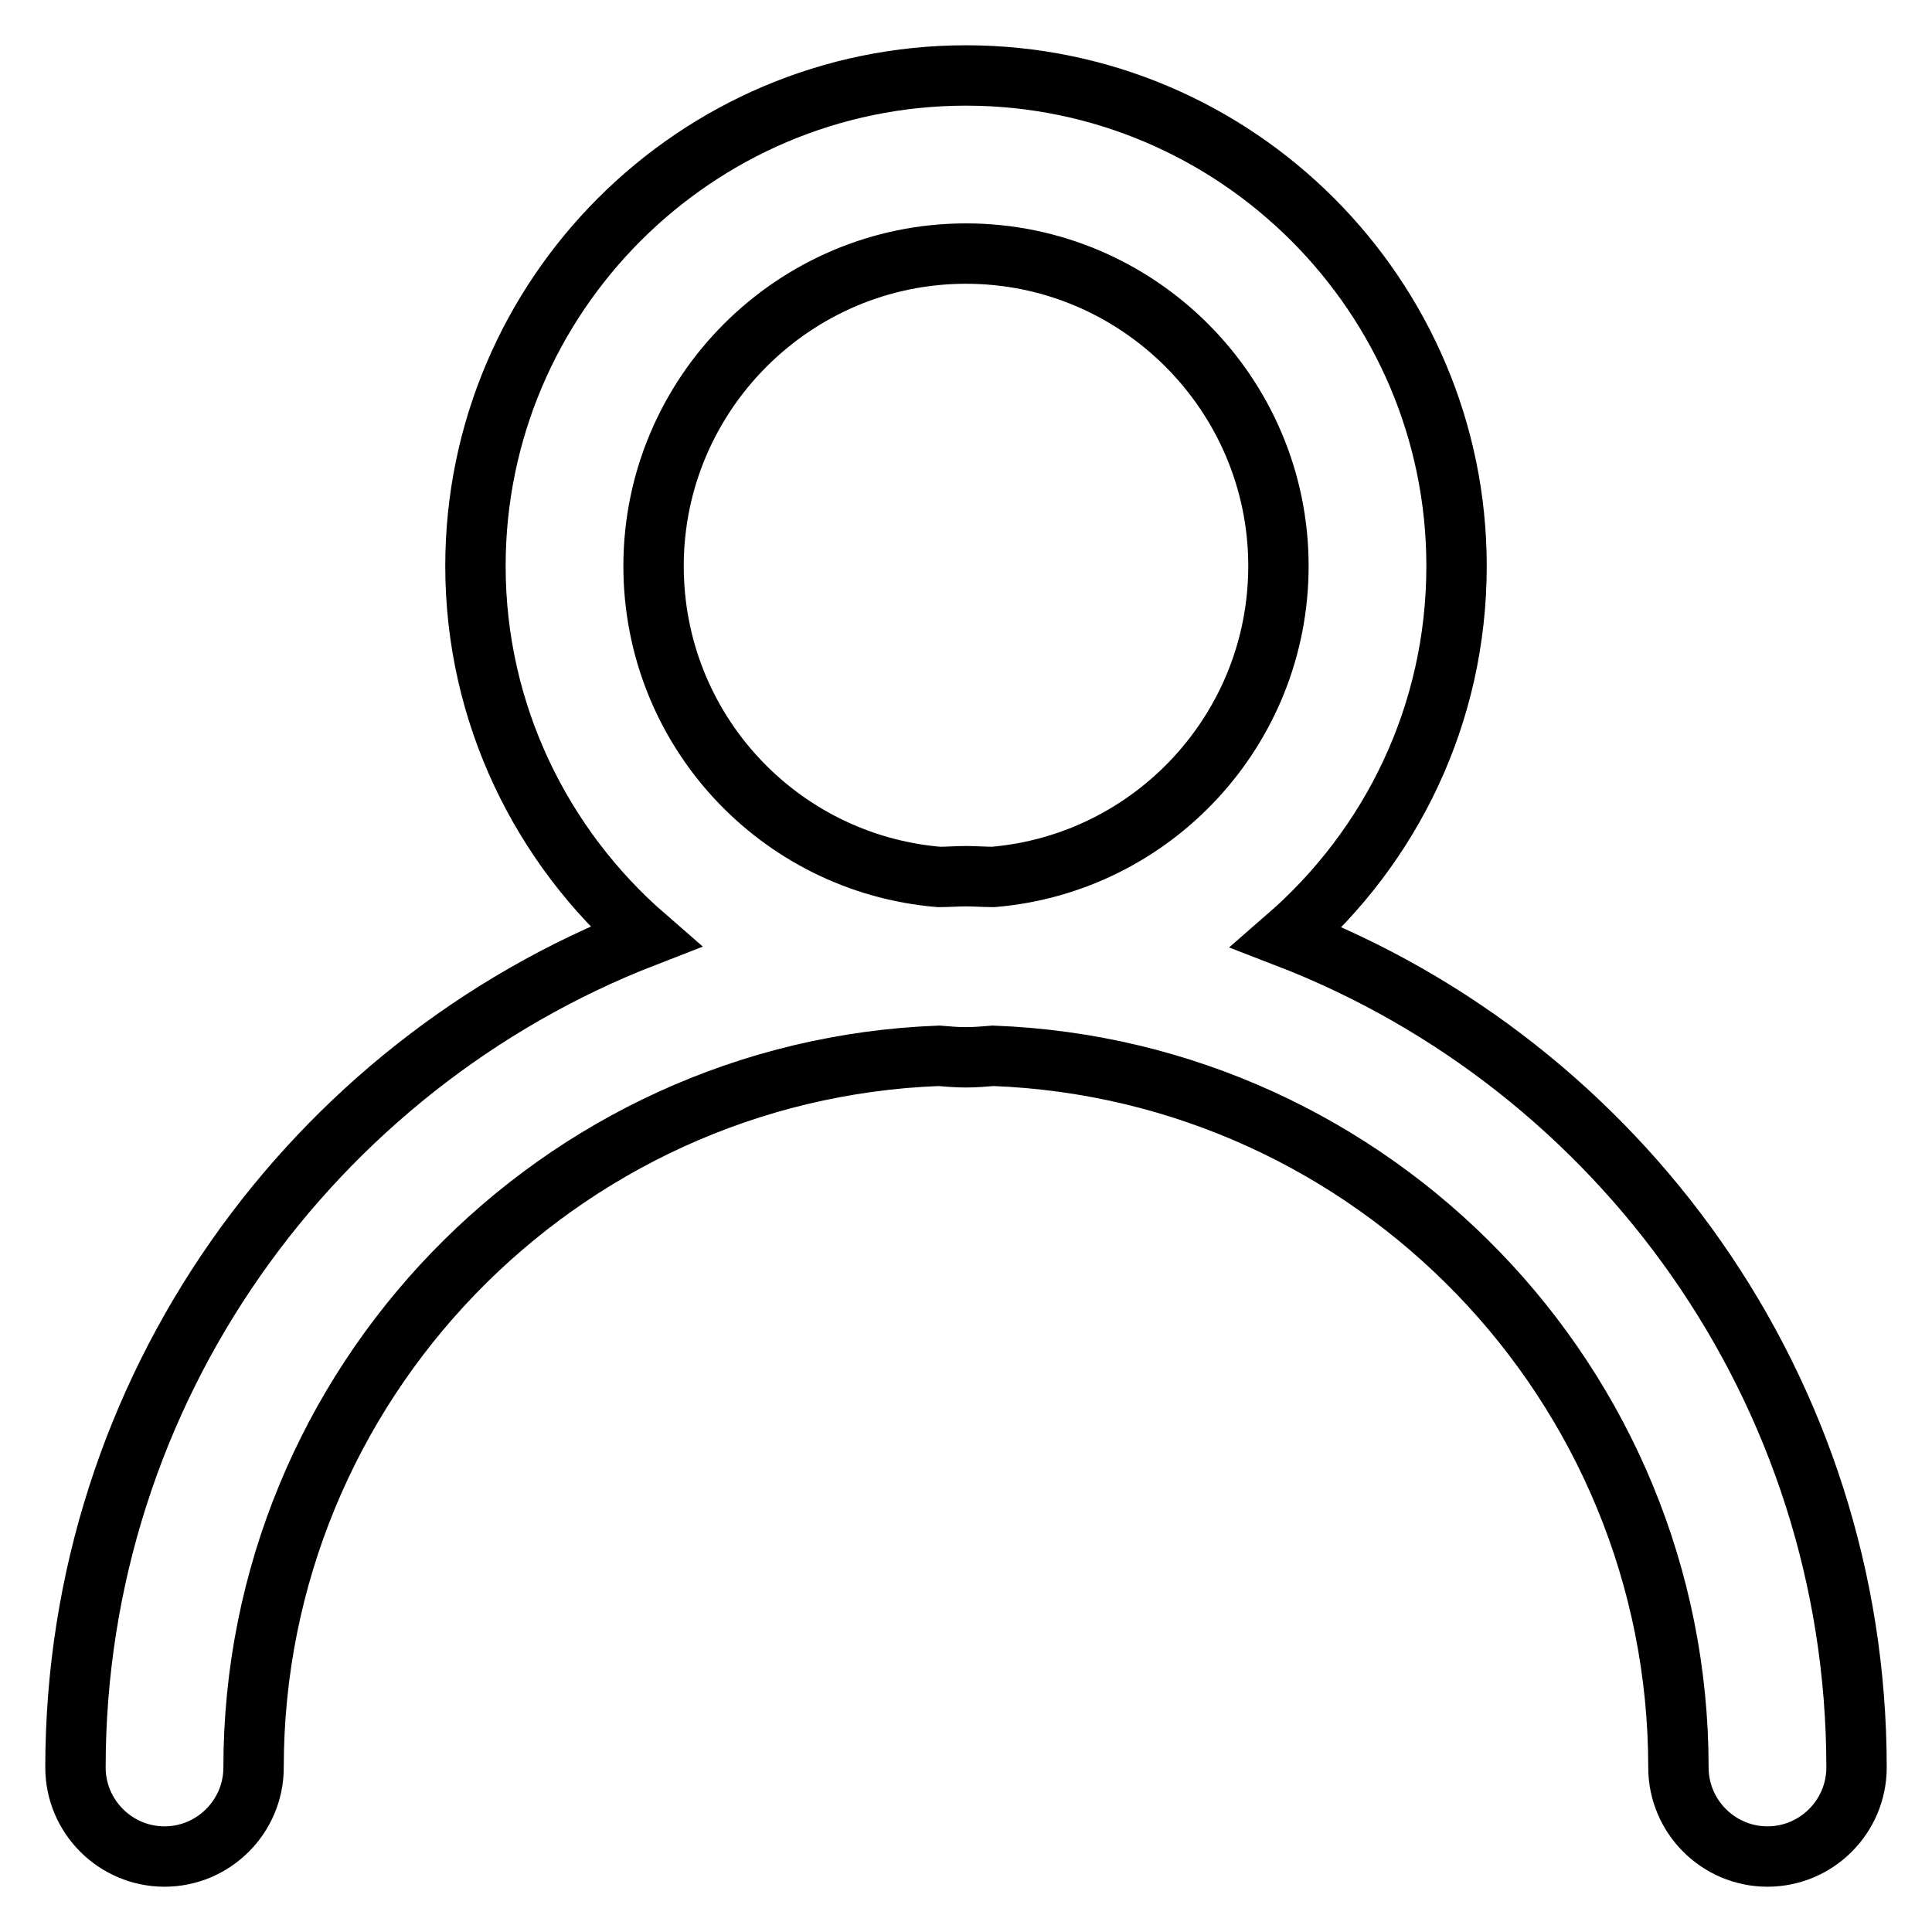
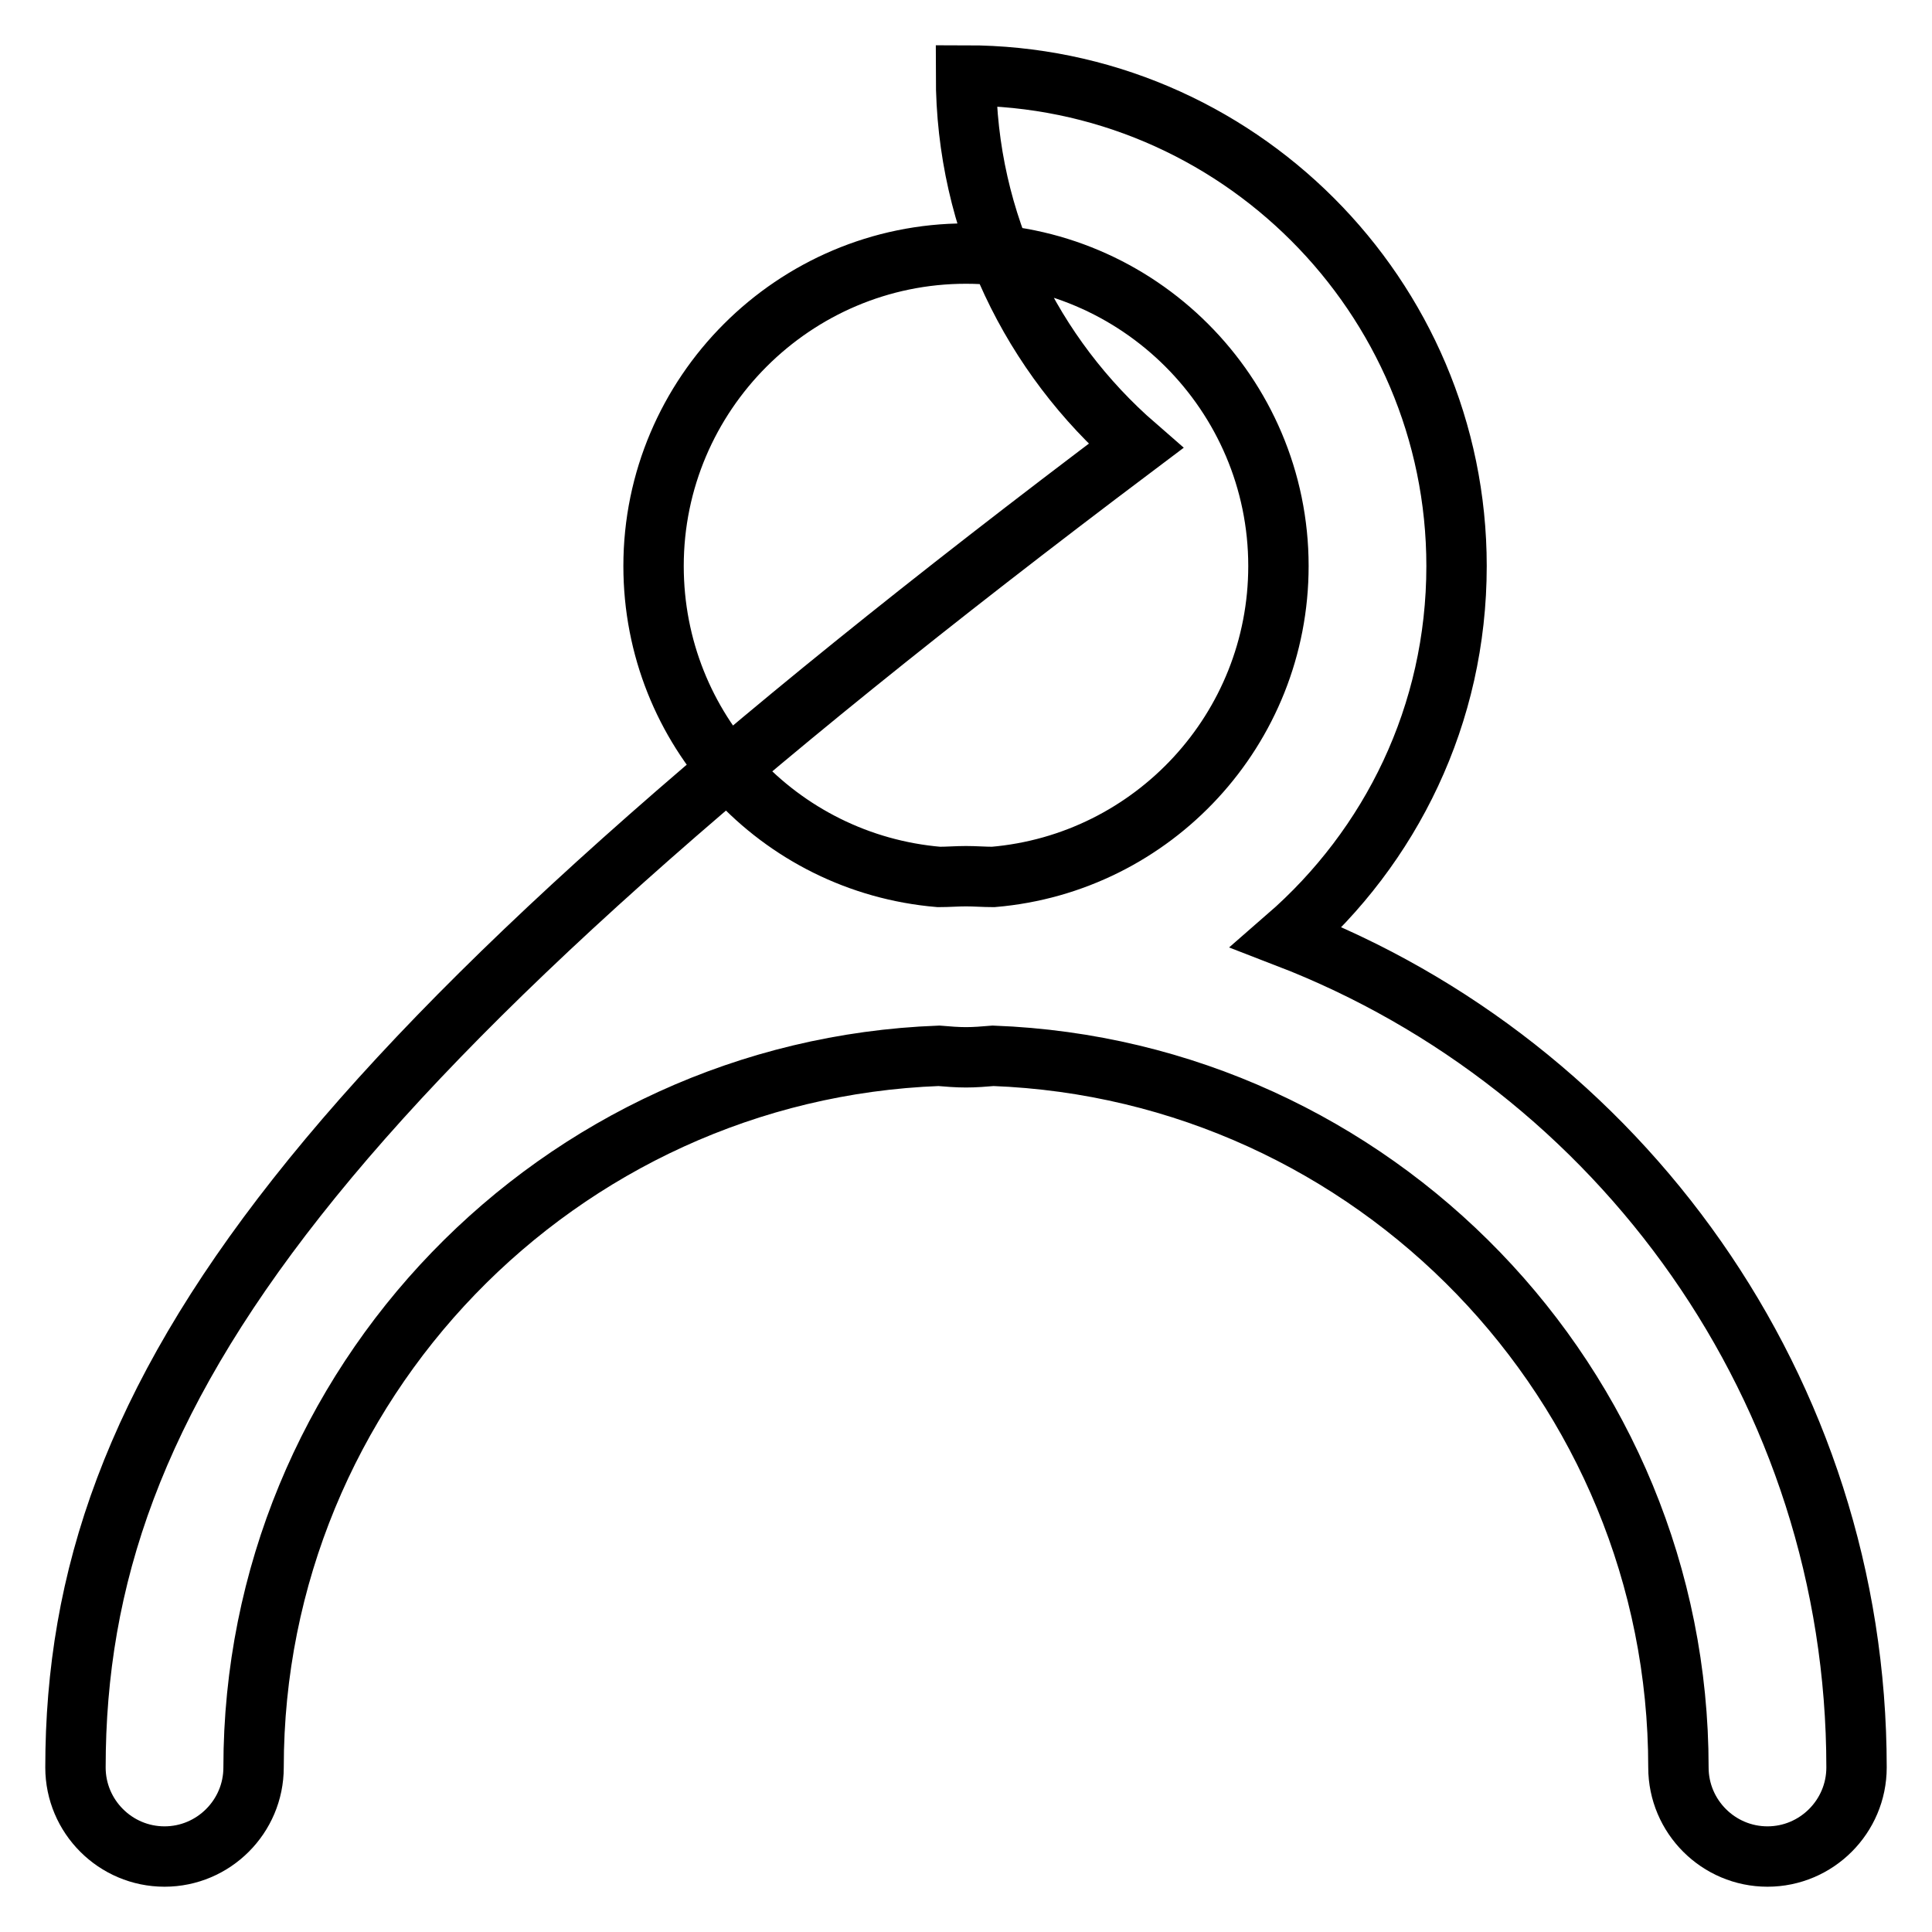
<svg xmlns="http://www.w3.org/2000/svg" version="1.1" x="0px" y="0px" viewBox="0 0 256 256" enable-background="new 0 0 256 256" xml:space="preserve">
  <g>
-     <path stroke-width="8" fill-opacity="0" stroke="#000000" d="M170.5,124.2C184.3,112.2,193,94.7,193,75c0-35.8-29.2-65-65-65S63,39.2,63,75c0,19.6,8.8,37.2,22.5,49.1 C41.4,141.2,10,184.1,10,234.2c0,6.5,5.3,11.8,11.8,11.8c6.5,0,11.8-5.3,11.8-11.8c0-50.8,40.4-92.4,90.8-94.3 c1.2,0.1,2.4,0.2,3.6,0.2c1.2,0,2.4-0.1,3.6-0.2c50.4,1.9,90.8,43.5,90.8,94.3c0,6.5,5.3,11.8,11.8,11.8c6.5,0,11.8-5.3,11.8-11.8 C246,184.1,214.6,141.2,170.5,124.2z M86.6,75c0-22.8,18.6-41.4,41.4-41.4s41.4,18.6,41.4,41.4c0,21.6-16.6,39.4-37.8,41.2 c-1.2,0-2.4-0.1-3.6-0.1c-1.2,0-2.4,0.1-3.6,0.1C103.2,114.4,86.6,96.7,86.6,75z" />
+     <path stroke-width="8" fill-opacity="0" stroke="#000000" d="M170.5,124.2C184.3,112.2,193,94.7,193,75c0-35.8-29.2-65-65-65c0,19.6,8.8,37.2,22.5,49.1 C41.4,141.2,10,184.1,10,234.2c0,6.5,5.3,11.8,11.8,11.8c6.5,0,11.8-5.3,11.8-11.8c0-50.8,40.4-92.4,90.8-94.3 c1.2,0.1,2.4,0.2,3.6,0.2c1.2,0,2.4-0.1,3.6-0.2c50.4,1.9,90.8,43.5,90.8,94.3c0,6.5,5.3,11.8,11.8,11.8c6.5,0,11.8-5.3,11.8-11.8 C246,184.1,214.6,141.2,170.5,124.2z M86.6,75c0-22.8,18.6-41.4,41.4-41.4s41.4,18.6,41.4,41.4c0,21.6-16.6,39.4-37.8,41.2 c-1.2,0-2.4-0.1-3.6-0.1c-1.2,0-2.4,0.1-3.6,0.1C103.2,114.4,86.6,96.7,86.6,75z" />
  </g>
</svg>